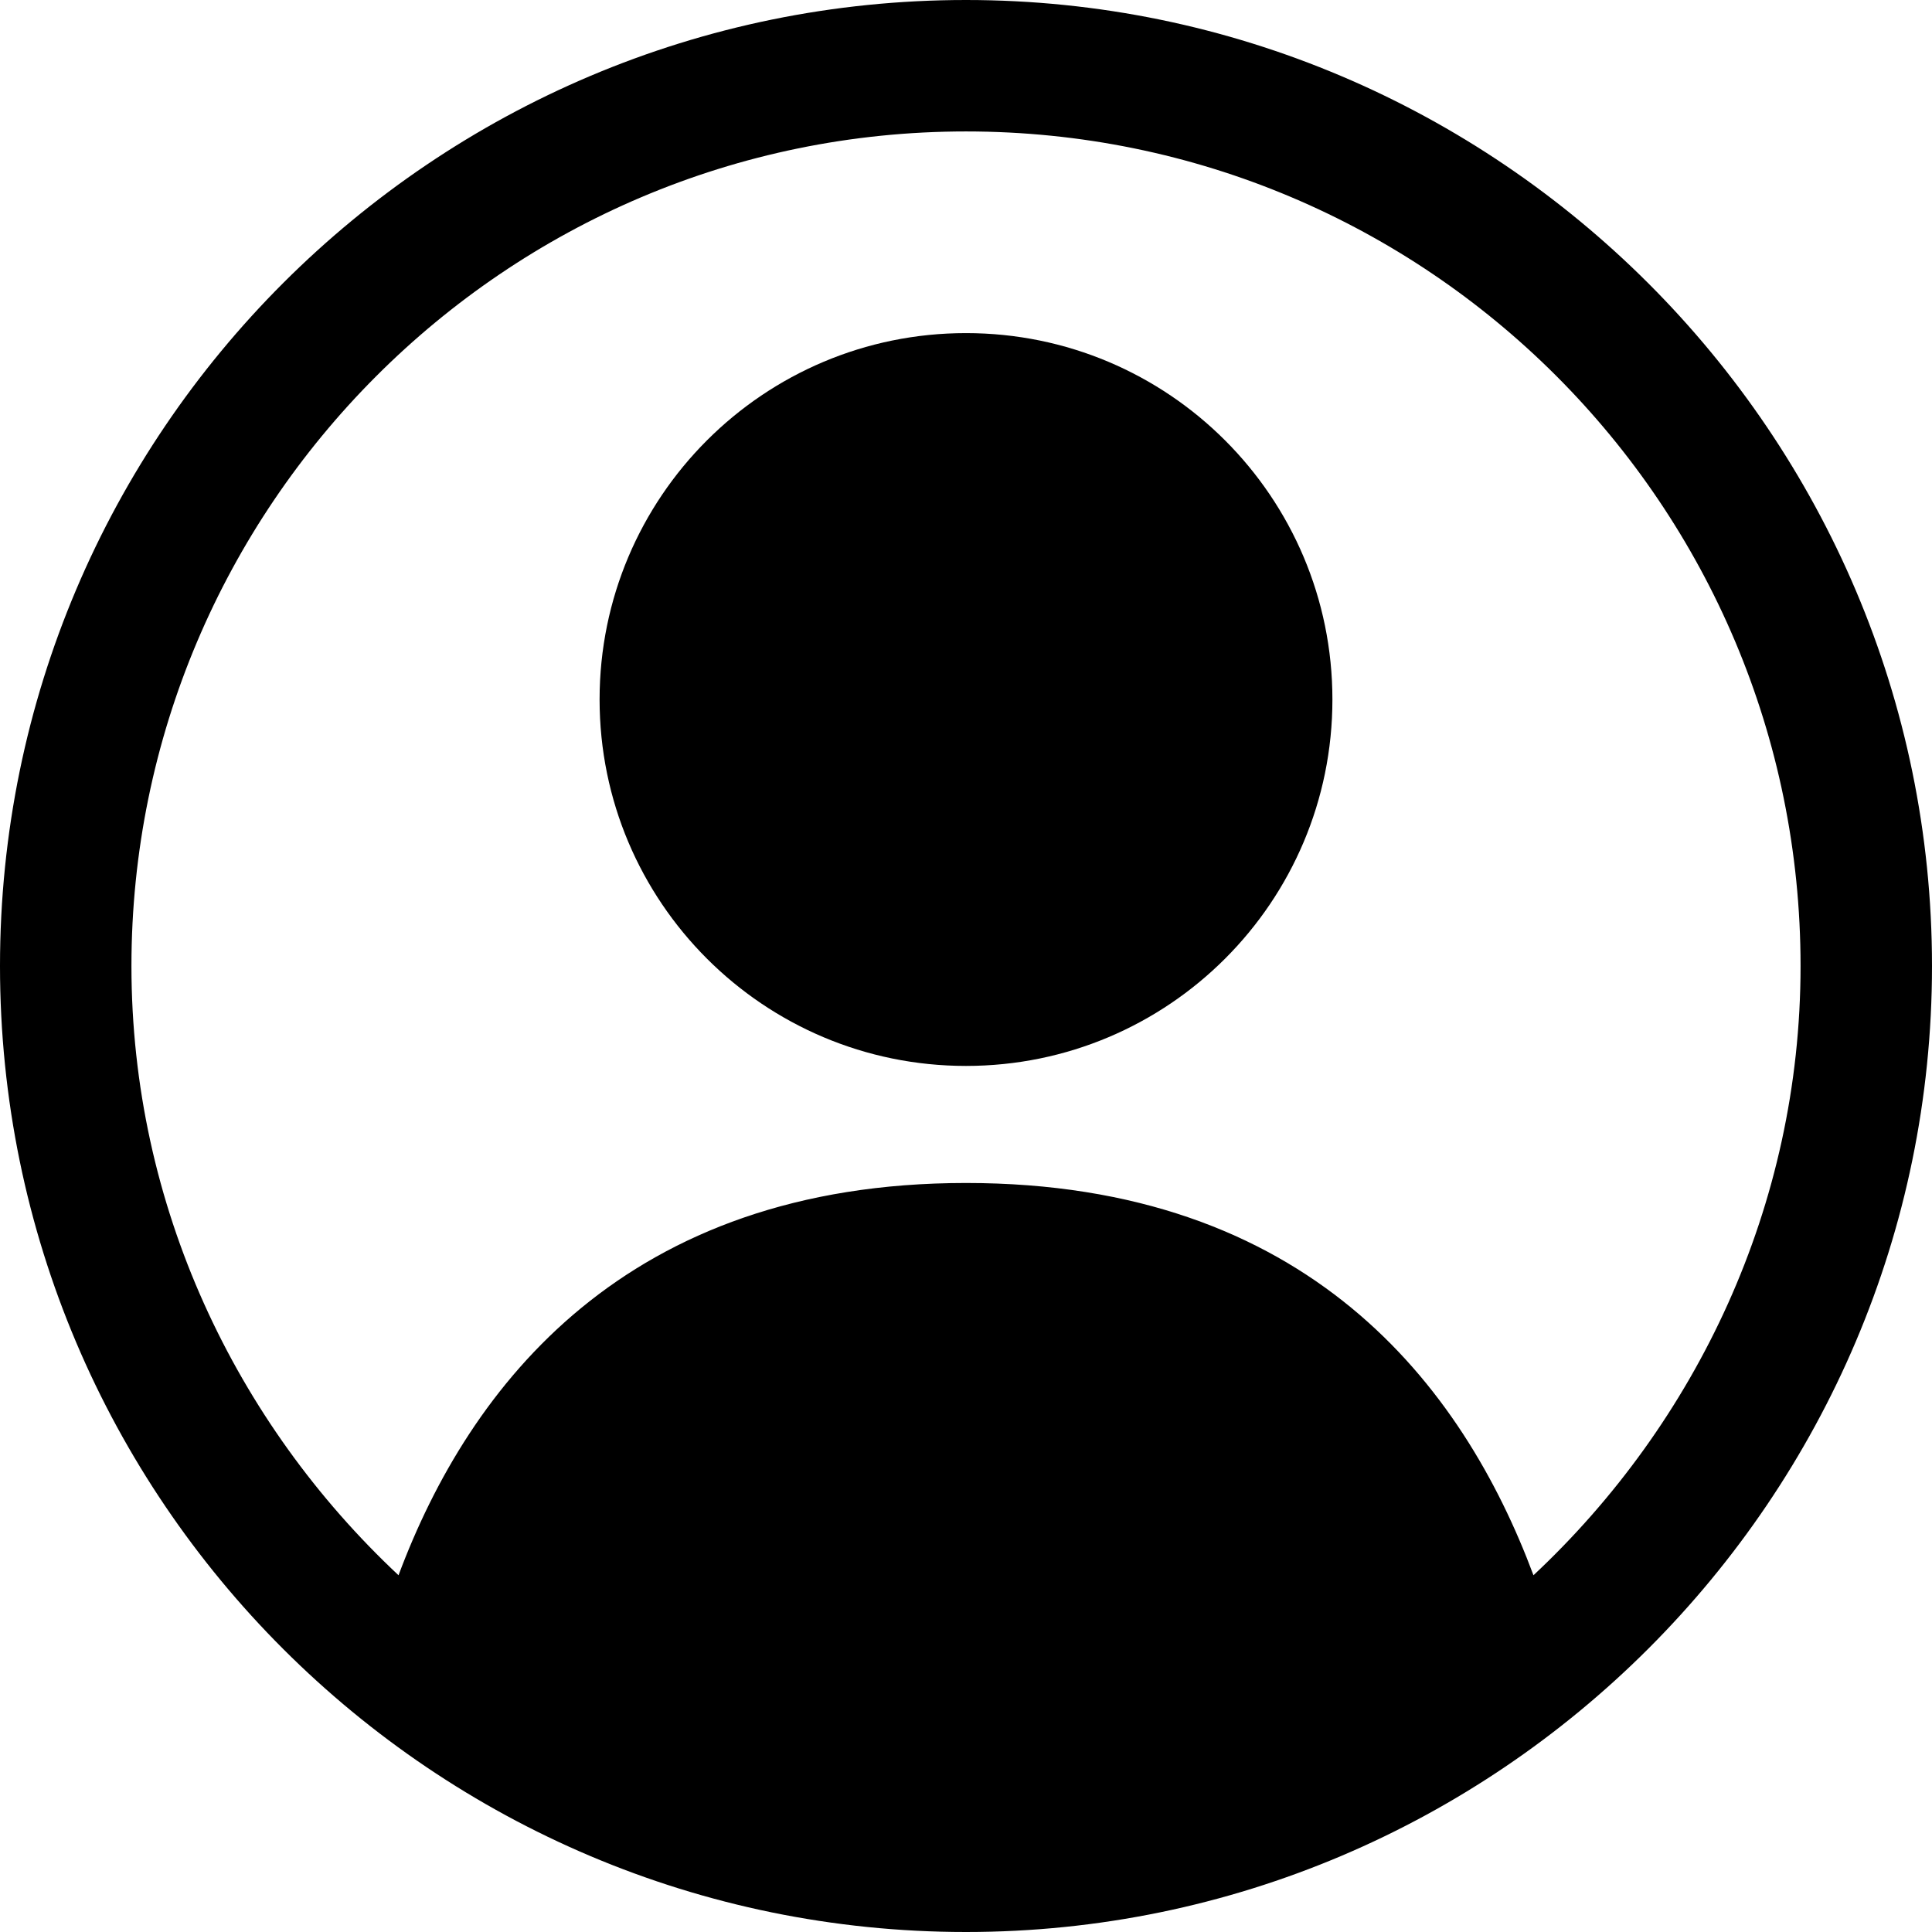
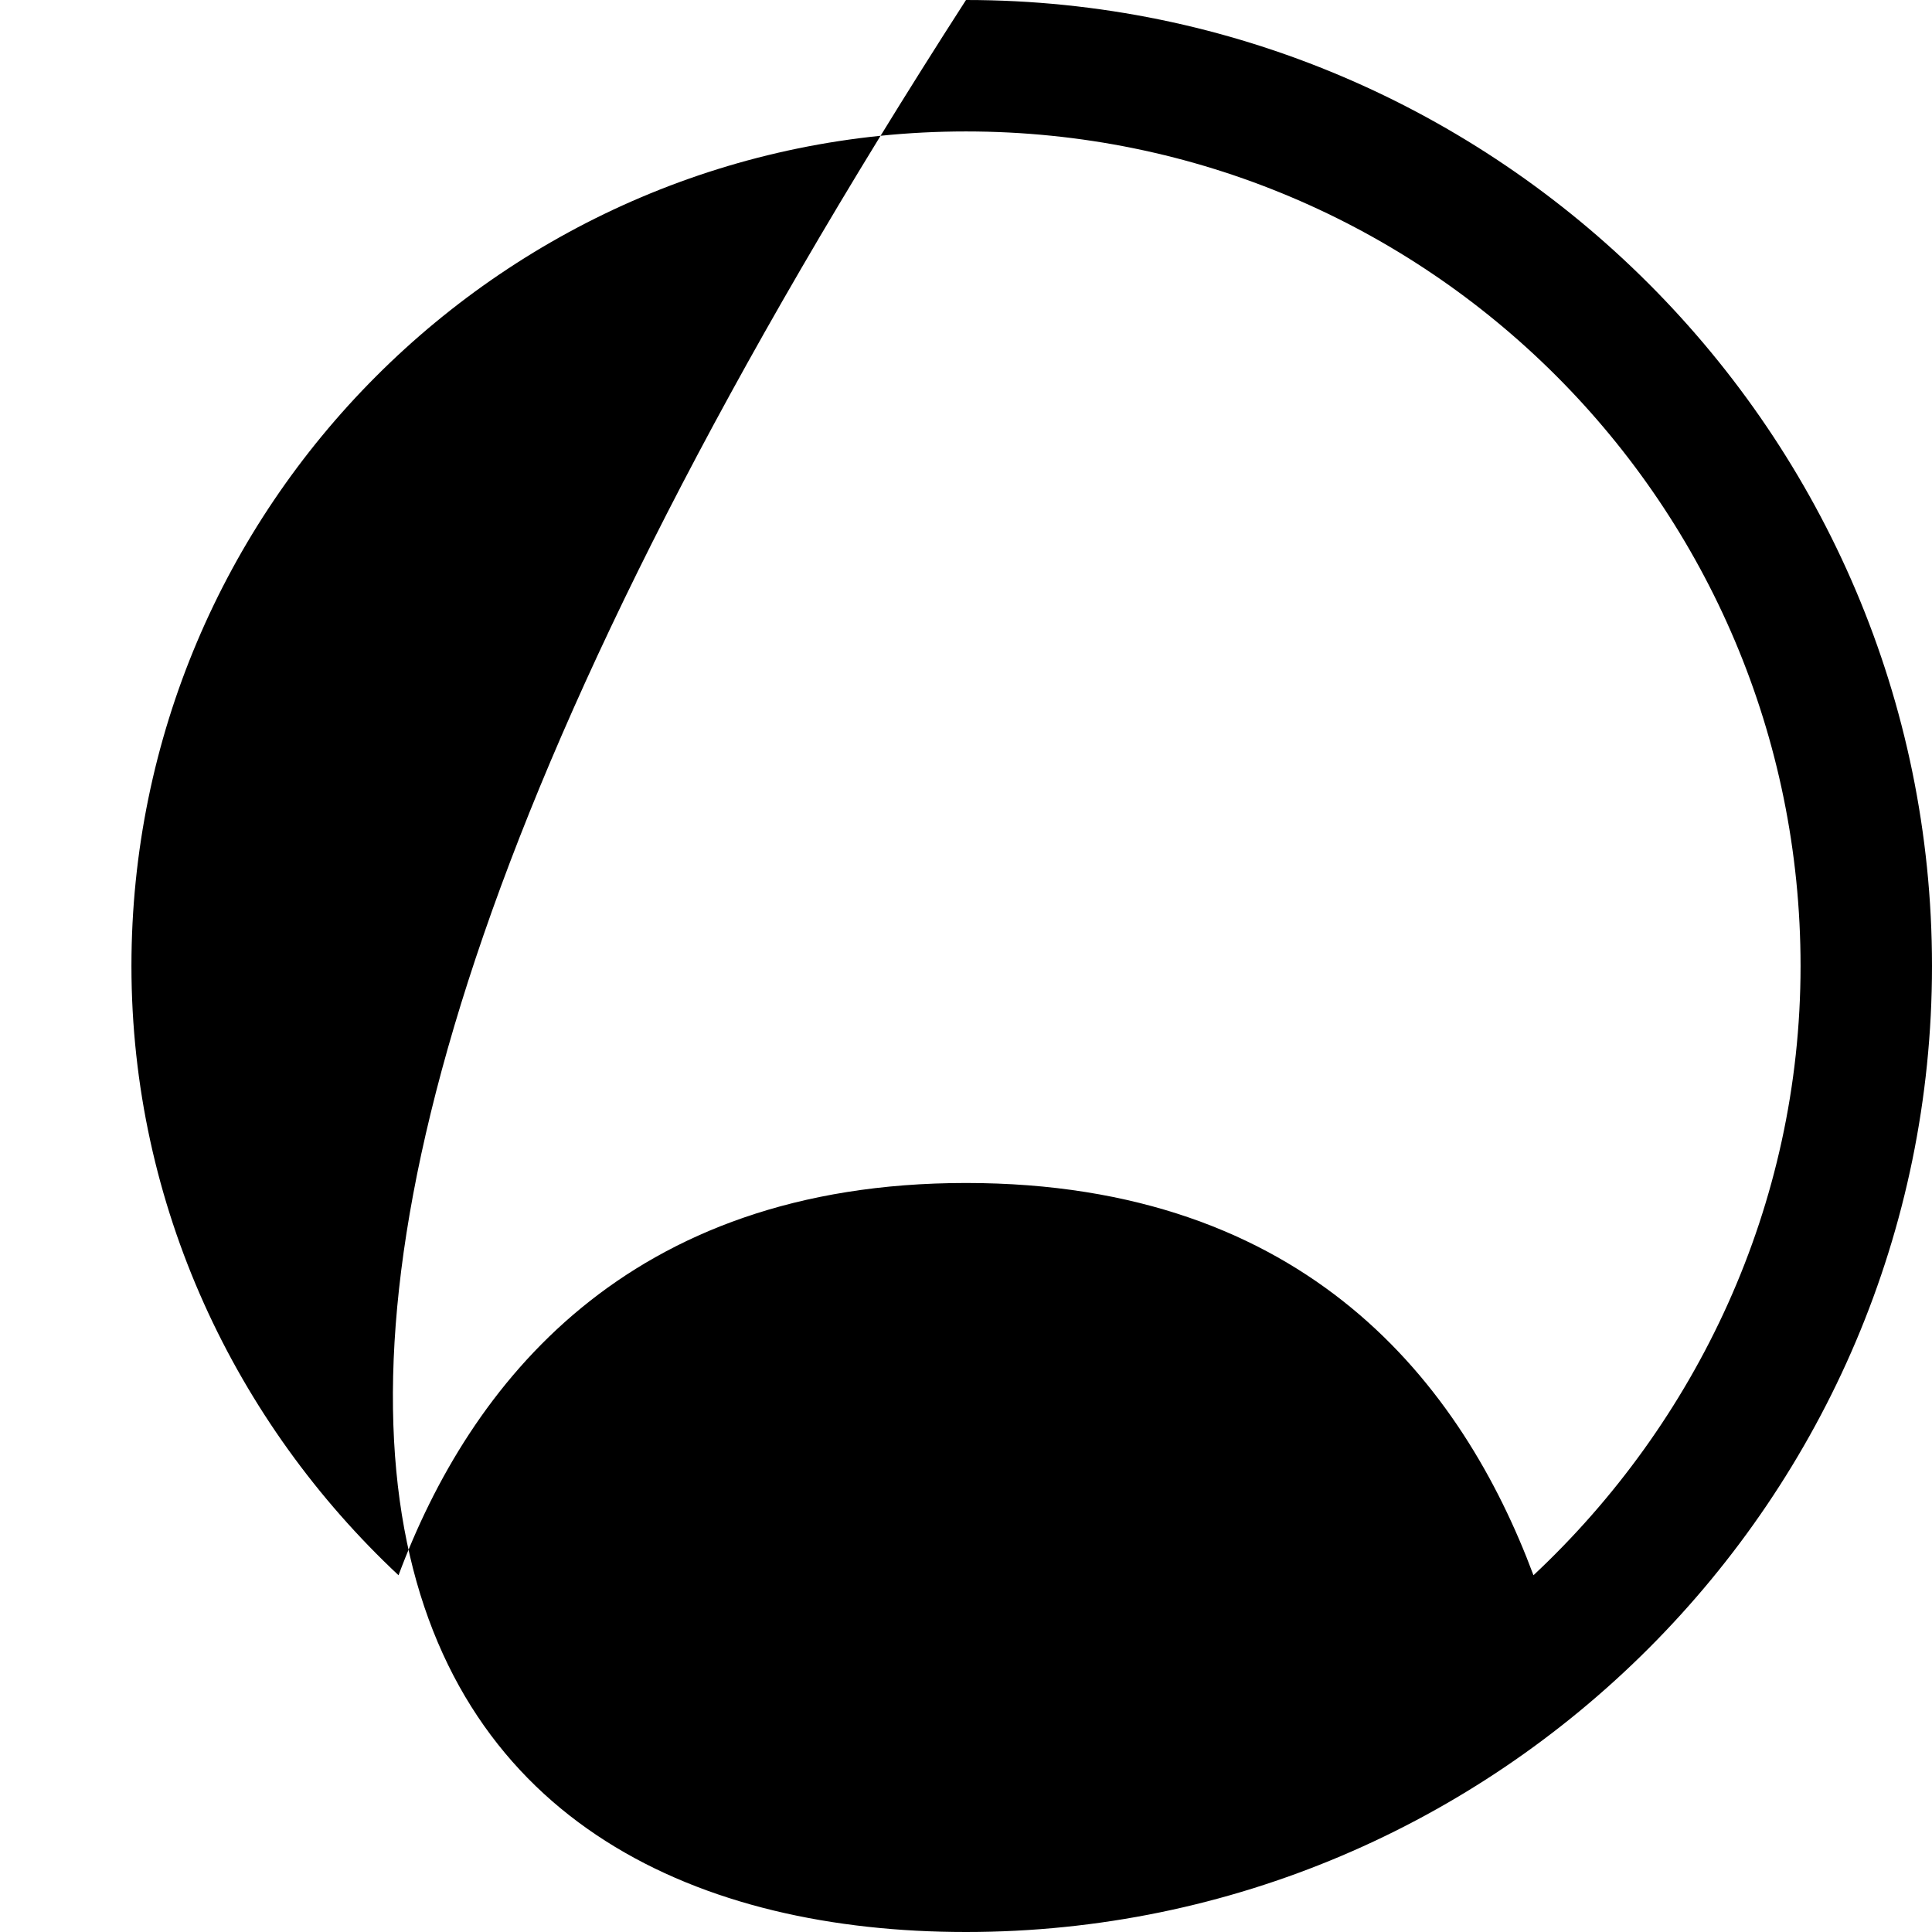
<svg xmlns="http://www.w3.org/2000/svg" width="29" height="29" viewBox="0 0 29 29" fill="none">
-   <path d="M14.5 0C6.514 0 0 6.483 0 14.5C0 22.517 6.514 29 14.5 29C22.486 29 29 22.486 29 14.5C29 6.514 22.486 0 14.5 0ZM23.018 23.645C21.954 20.795 19.636 17.757 14.5 17.757C9.395 17.757 7.046 20.795 5.982 23.645C3.539 21.358 1.973 18.102 1.973 14.5C1.973 7.61 7.579 1.973 14.5 1.973C21.421 1.973 27.027 7.579 27.027 14.5C27.027 18.102 25.461 21.358 23.018 23.645Z" fill="black" />
-   <path d="M14.5 16C17.538 16 20 13.538 20 10.5C20 7.462 17.538 5 14.5 5C11.462 5 9 7.462 9 10.5C9 13.538 11.462 16 14.5 16Z" fill="black" />
+   <path d="M14.5 0C0 22.517 6.514 29 14.5 29C22.486 29 29 22.486 29 14.5C29 6.514 22.486 0 14.5 0ZM23.018 23.645C21.954 20.795 19.636 17.757 14.5 17.757C9.395 17.757 7.046 20.795 5.982 23.645C3.539 21.358 1.973 18.102 1.973 14.5C1.973 7.61 7.579 1.973 14.5 1.973C21.421 1.973 27.027 7.579 27.027 14.5C27.027 18.102 25.461 21.358 23.018 23.645Z" fill="black" />
</svg>